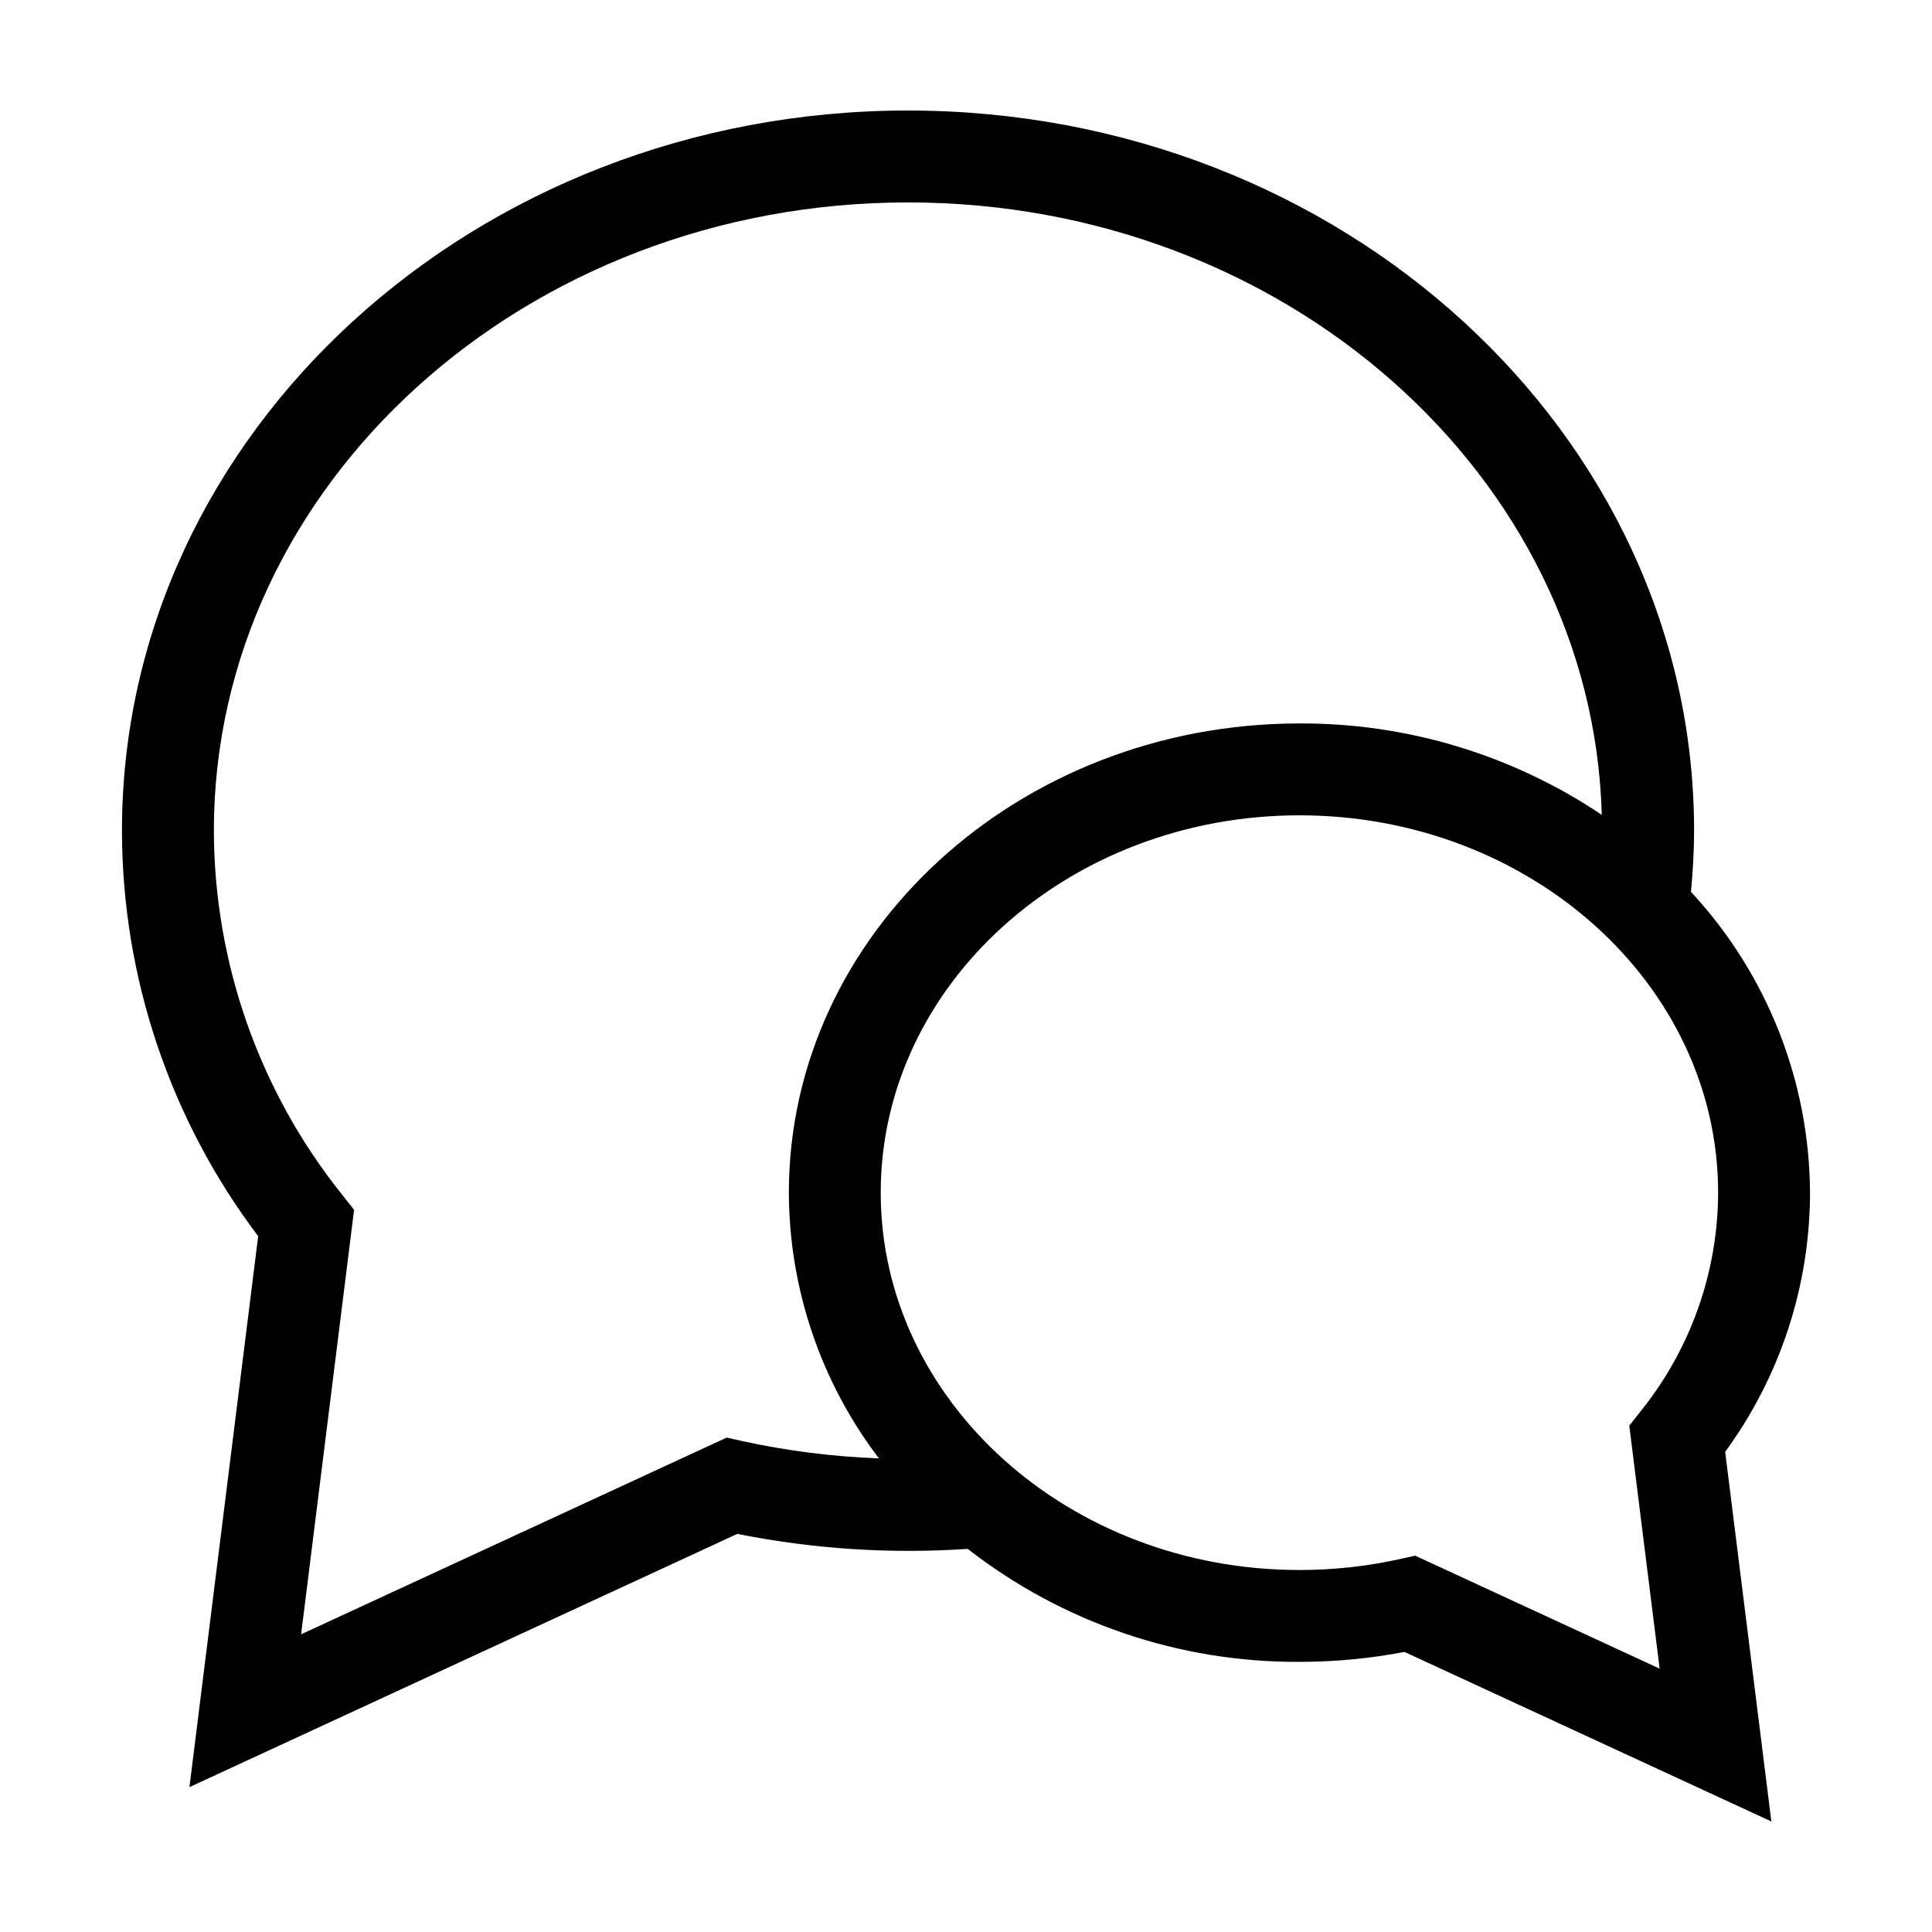
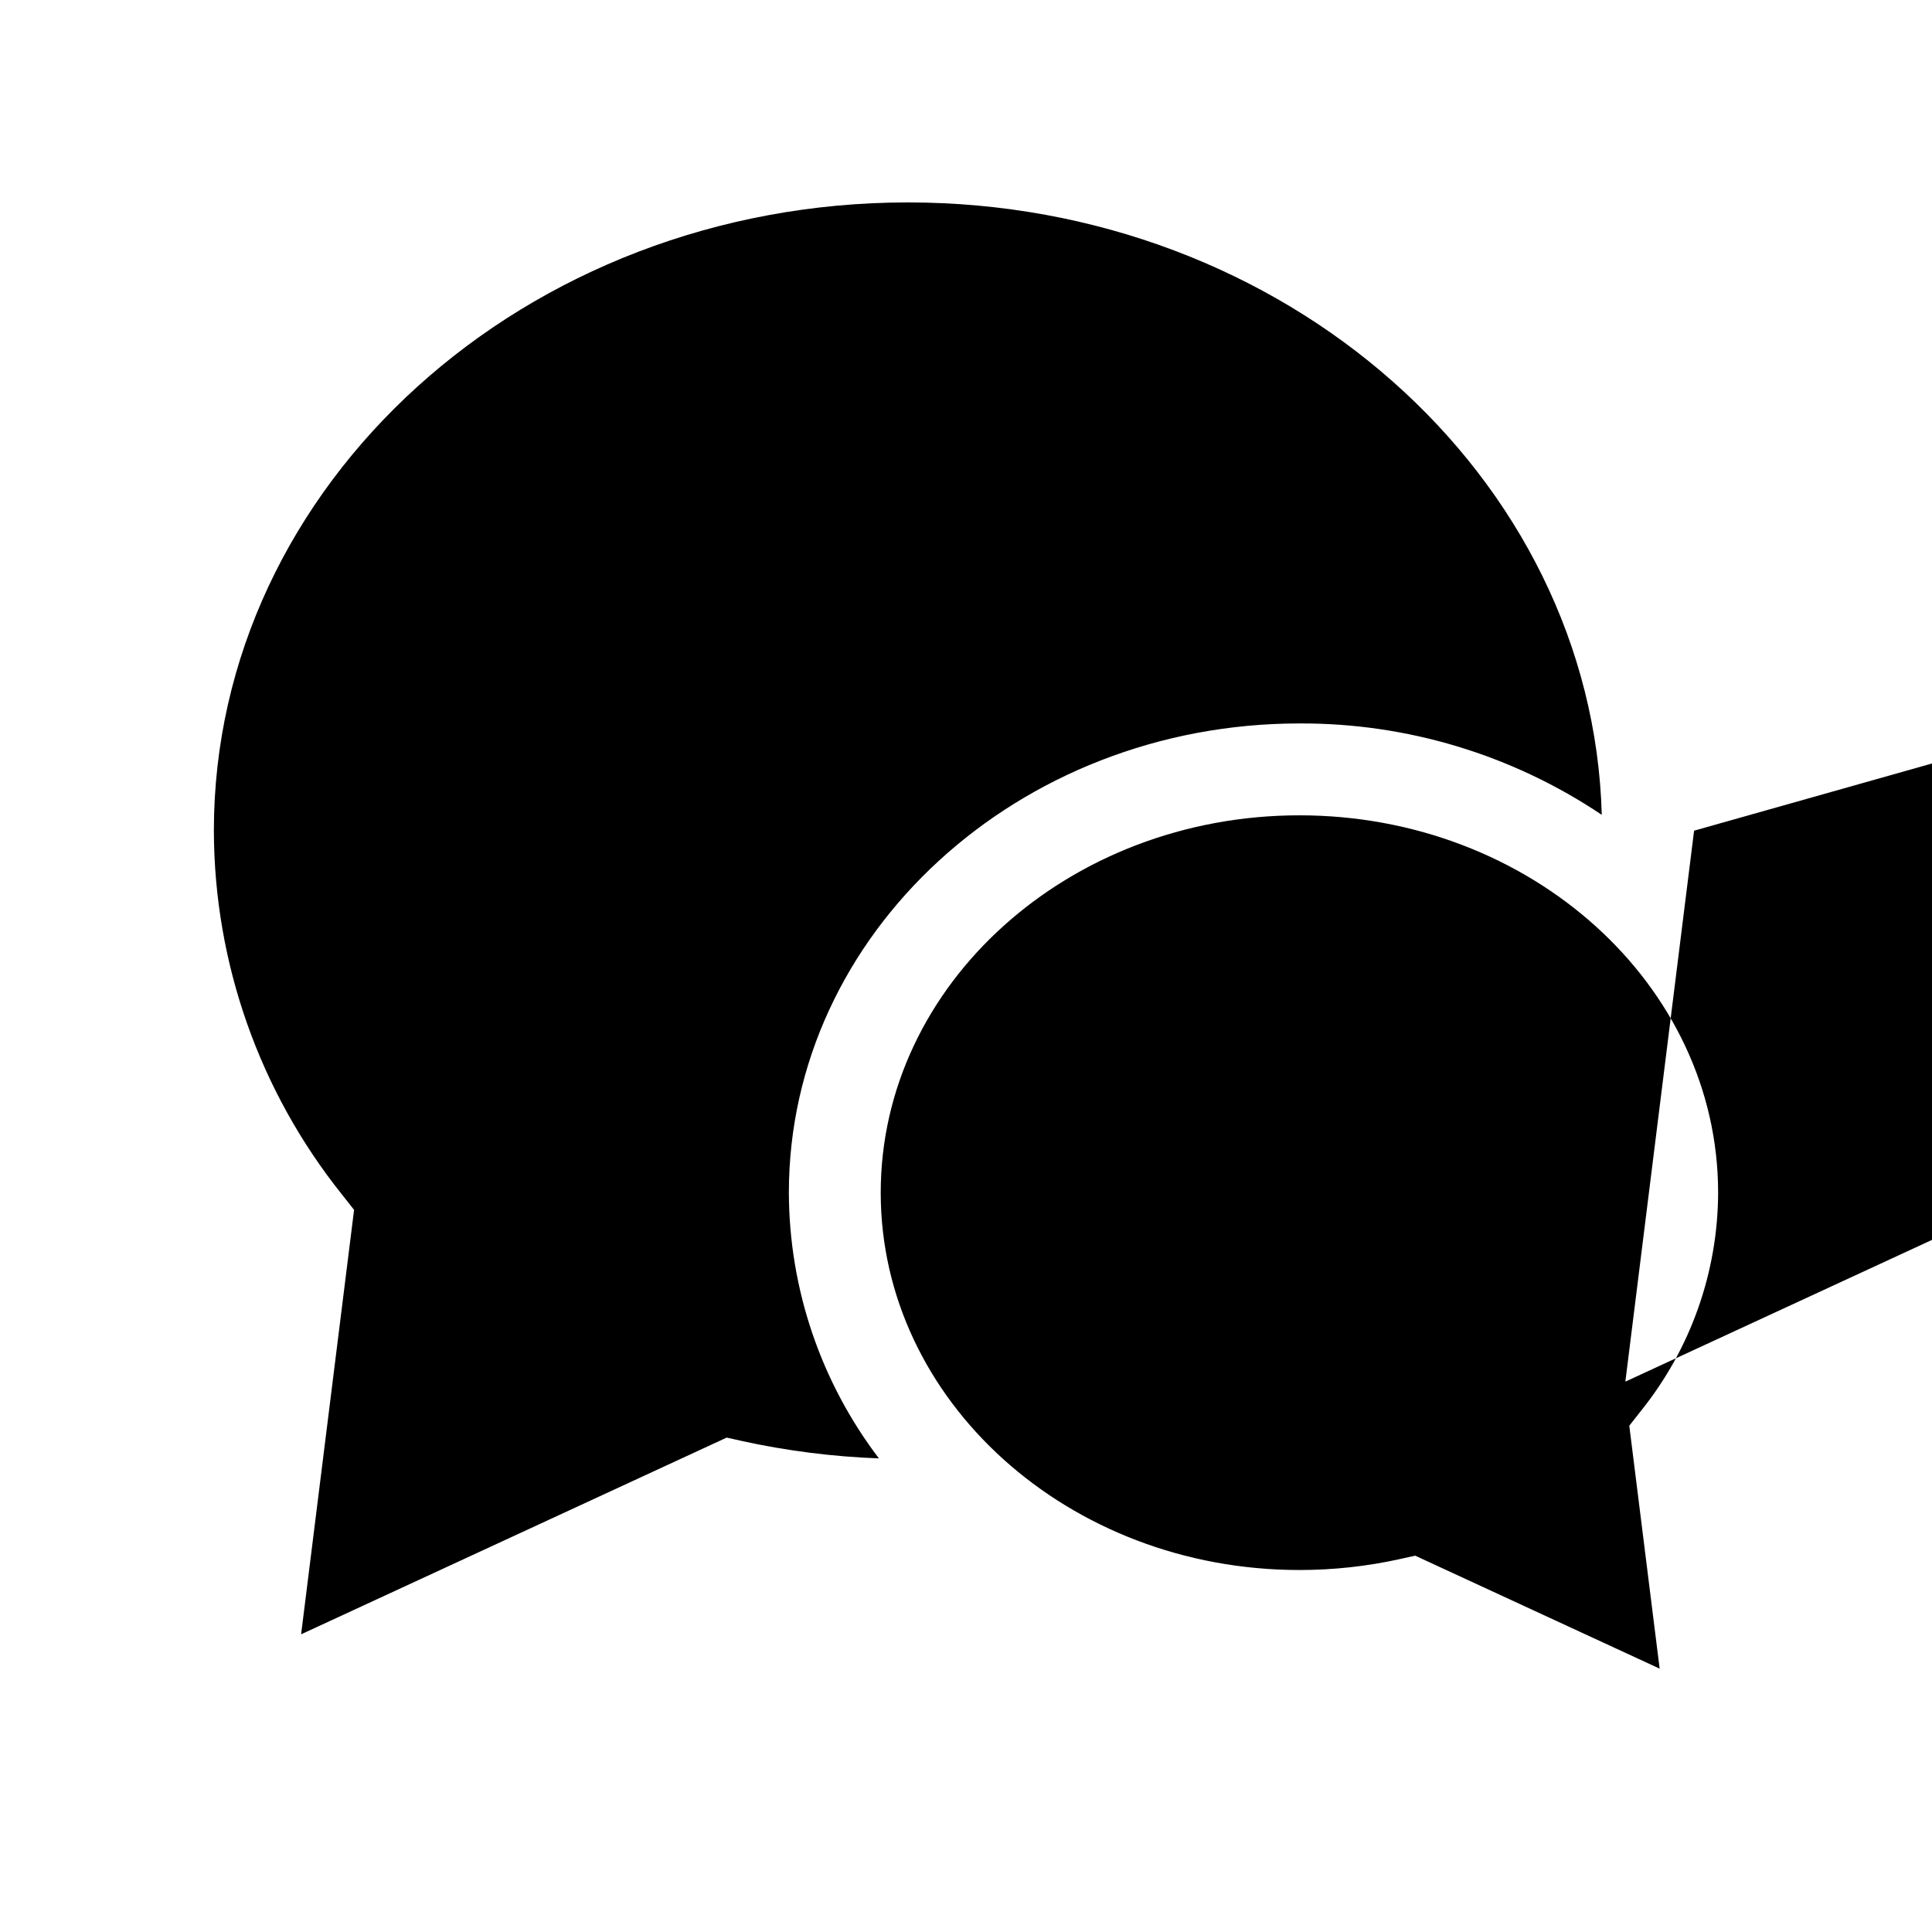
<svg xmlns="http://www.w3.org/2000/svg" fill="#000000" width="800px" height="800px" version="1.1" viewBox="144 144 512 512">
-   <path d="m592.95 364.14c0-105.23-93.461-190.85-208.34-190.85-114.85 0-208.29 85.617-208.29 190.85 0.043 38.793 12.715 76.516 36.098 107.46l-18.215 146.01 145.19-67.113c20.086 4.019 40.613 5.356 61.051 3.973 25.117 19.562 56.082 30.109 87.918 29.941 9.34 0.004 18.66-0.879 27.836-2.633l97.23 44.93-12.242-97.957c14.59-19.934 22.465-43.992 22.484-68.695-0.148-29.582-11.406-58.031-31.543-79.699 0.492-5.426 0.824-10.855 0.824-16.223zm-252.36 161.73-4.012-0.891-112.78 52.129 14.035-112.48-3.144-3.996v0.004c-21.938-27.383-33.93-61.402-34.012-96.492 0-91.812 82.516-166.5 183.94-166.5 99.891 0 181.39 72.426 183.87 162.3-23.684-15.906-51.594-24.348-80.121-24.223-74.609 0-135.31 55.785-135.31 124.35 0.074 25.445 8.453 50.172 23.867 70.418-12.223-0.453-24.379-1.996-36.328-4.609zm258.73-65.809c-0.059 21.012-7.25 41.383-20.398 57.773l-3.144 3.996 8.047 64.379-64.793-29.941-4.016 0.891v0.004c-8.754 1.938-17.691 2.91-26.656 2.906-61.184 0-110.96-44.863-110.96-100s49.777-100 110.96-100c61.184-0.004 110.96 44.859 110.96 100z" />
+   <path d="m592.95 364.14l-18.215 146.01 145.19-67.113c20.086 4.019 40.613 5.356 61.051 3.973 25.117 19.562 56.082 30.109 87.918 29.941 9.34 0.004 18.66-0.879 27.836-2.633l97.23 44.93-12.242-97.957c14.59-19.934 22.465-43.992 22.484-68.695-0.148-29.582-11.406-58.031-31.543-79.699 0.492-5.426 0.824-10.855 0.824-16.223zm-252.36 161.73-4.012-0.891-112.78 52.129 14.035-112.48-3.144-3.996v0.004c-21.938-27.383-33.93-61.402-34.012-96.492 0-91.812 82.516-166.5 183.94-166.5 99.891 0 181.39 72.426 183.87 162.3-23.684-15.906-51.594-24.348-80.121-24.223-74.609 0-135.31 55.785-135.31 124.35 0.074 25.445 8.453 50.172 23.867 70.418-12.223-0.453-24.379-1.996-36.328-4.609zm258.73-65.809c-0.059 21.012-7.25 41.383-20.398 57.773l-3.144 3.996 8.047 64.379-64.793-29.941-4.016 0.891v0.004c-8.754 1.938-17.691 2.91-26.656 2.906-61.184 0-110.96-44.863-110.96-100s49.777-100 110.96-100c61.184-0.004 110.96 44.859 110.96 100z" />
</svg>